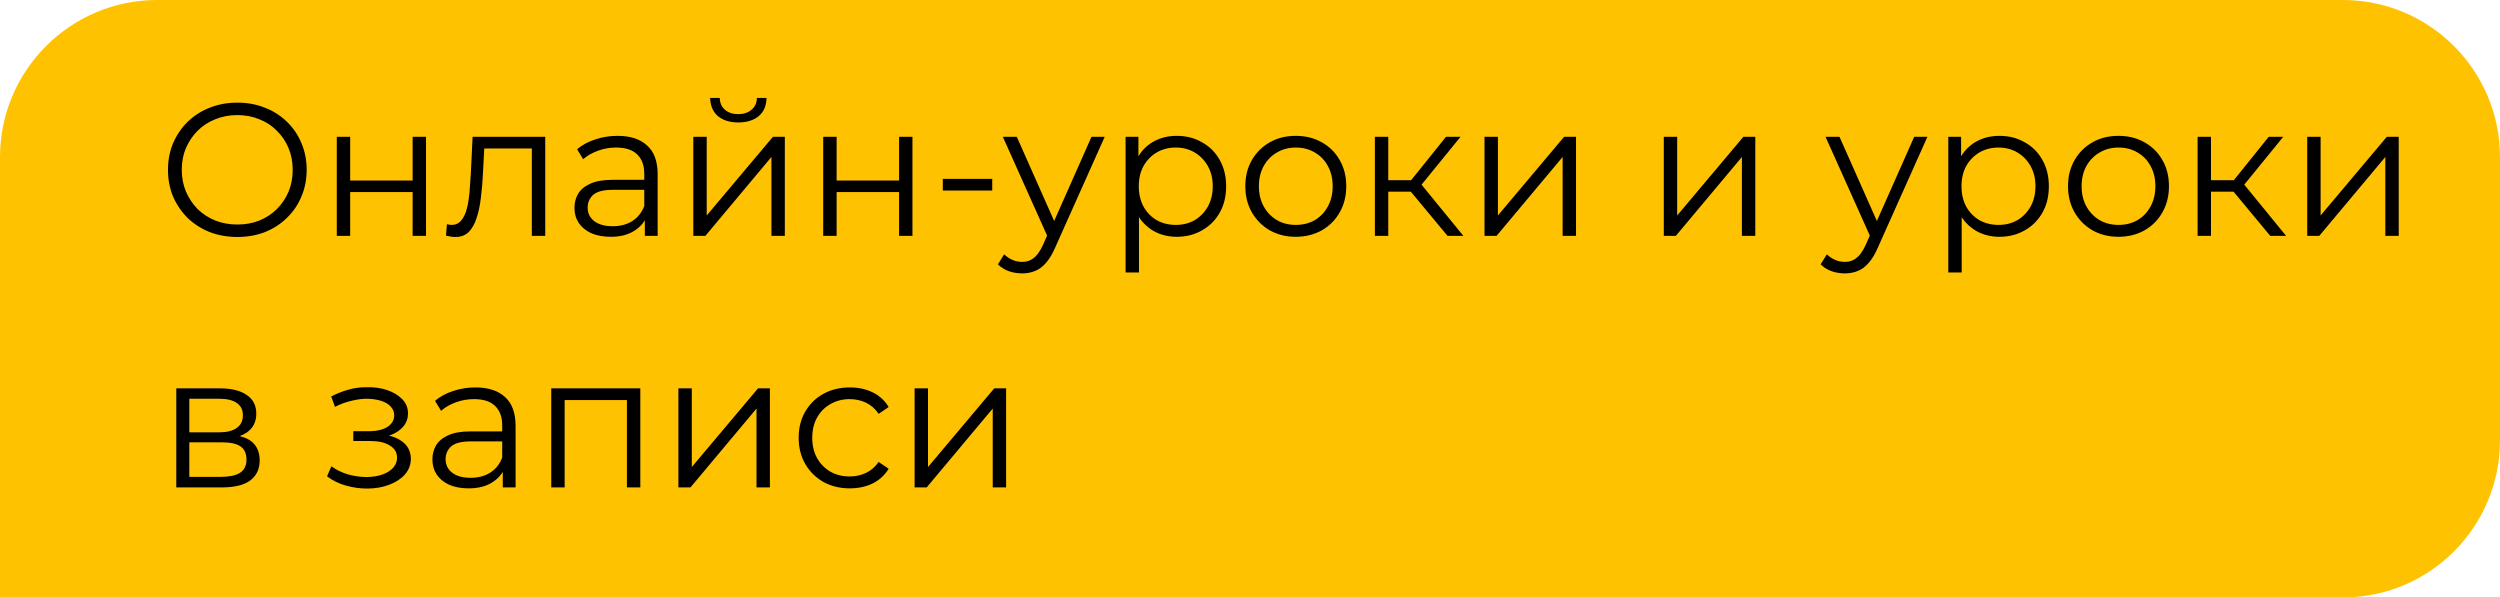
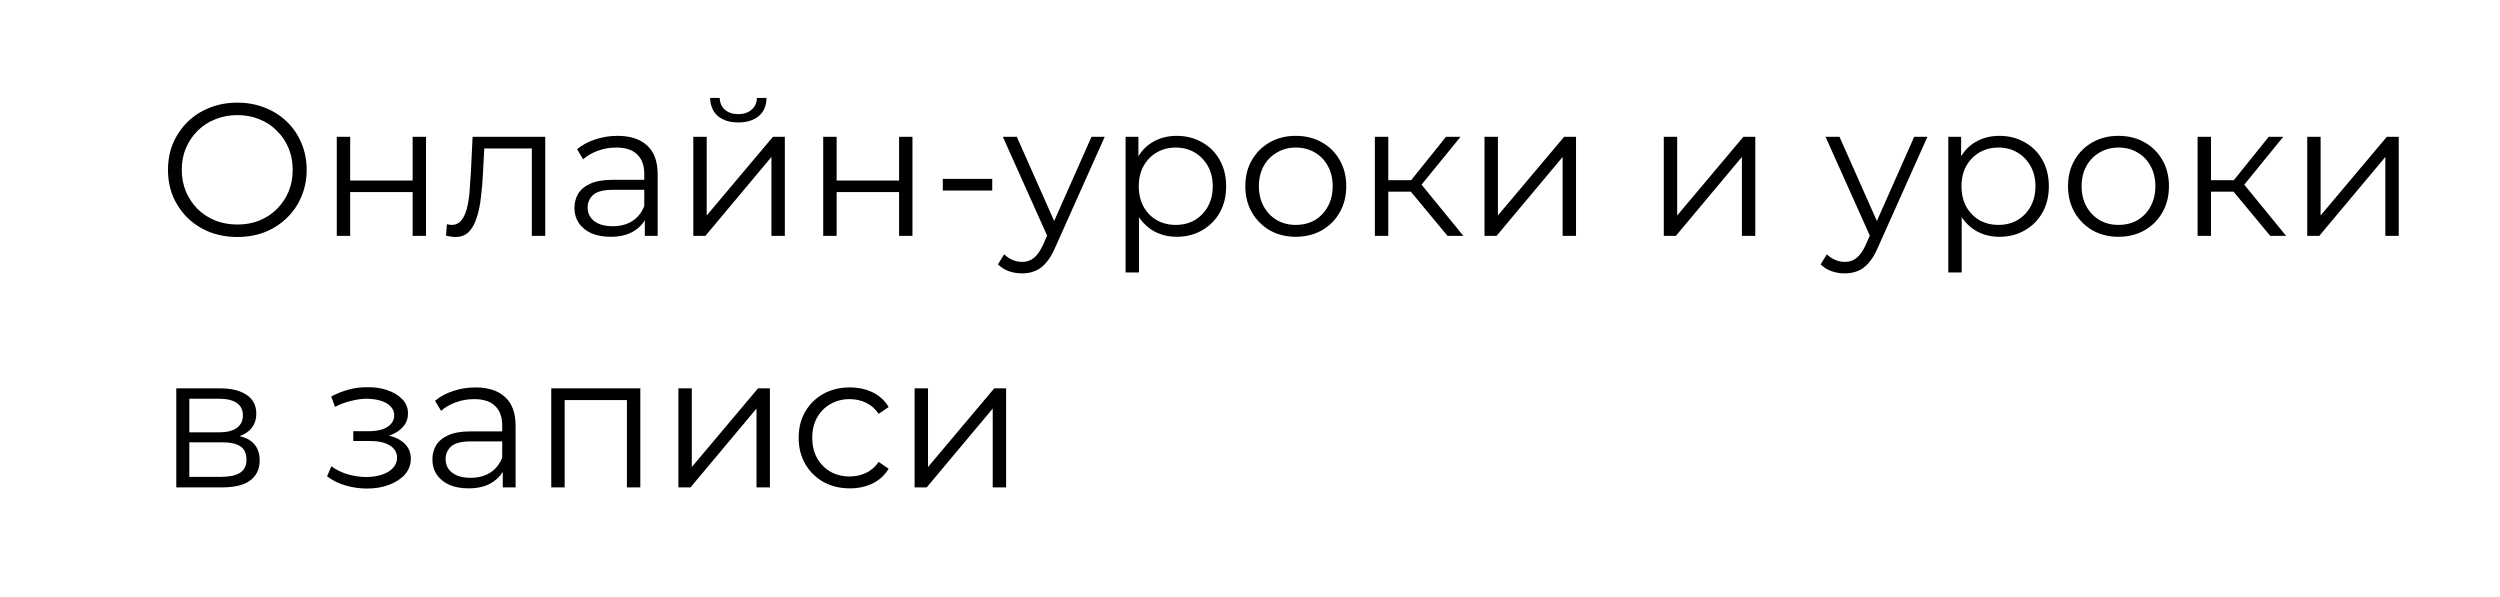
<svg xmlns="http://www.w3.org/2000/svg" width="159" height="38" viewBox="0 0 159 38" fill="none">
-   <path d="M0 10C0 4.477 4.477 0 10 0H149C154.523 0 159 4.477 159 10V28C159 33.523 154.523 38 149 38H0V10Z" fill="#FFC200" />
  <path d="M15.1 15.072C14.468 15.072 13.88 14.968 13.336 14.76C12.8 14.544 12.332 14.244 11.932 13.86C11.54 13.468 11.232 13.016 11.008 12.504C10.792 11.984 10.684 11.416 10.684 10.8C10.684 10.184 10.792 9.62 11.008 9.108C11.232 8.588 11.54 8.136 11.932 7.752C12.332 7.36 12.8 7.06 13.336 6.852C13.872 6.636 14.46 6.528 15.1 6.528C15.732 6.528 16.316 6.636 16.852 6.852C17.388 7.06 17.852 7.356 18.244 7.74C18.644 8.124 18.952 8.576 19.168 9.096C19.392 9.616 19.504 10.184 19.504 10.8C19.504 11.416 19.392 11.984 19.168 12.504C18.952 13.024 18.644 13.476 18.244 13.86C17.852 14.244 17.388 14.544 16.852 14.76C16.316 14.968 15.732 15.072 15.1 15.072ZM15.1 14.28C15.604 14.28 16.068 14.196 16.492 14.028C16.924 13.852 17.296 13.608 17.608 13.296C17.928 12.976 18.176 12.608 18.352 12.192C18.528 11.768 18.616 11.304 18.616 10.8C18.616 10.296 18.528 9.836 18.352 9.42C18.176 8.996 17.928 8.628 17.608 8.316C17.296 7.996 16.924 7.752 16.492 7.584C16.068 7.408 15.604 7.32 15.1 7.32C14.596 7.32 14.128 7.408 13.696 7.584C13.264 7.752 12.888 7.996 12.568 8.316C12.256 8.628 12.008 8.996 11.824 9.42C11.648 9.836 11.56 10.296 11.56 10.8C11.56 11.296 11.648 11.756 11.824 12.18C12.008 12.604 12.256 12.976 12.568 13.296C12.888 13.608 13.264 13.852 13.696 14.028C14.128 14.196 14.596 14.28 15.1 14.28ZM21.419 15V8.7H22.271V11.484H26.243V8.7H27.095V15H26.243V12.216H22.271V15H21.419ZM28.365 14.988L28.425 14.256C28.481 14.264 28.533 14.276 28.581 14.292C28.637 14.3 28.685 14.304 28.725 14.304C28.981 14.304 29.185 14.208 29.337 14.016C29.497 13.824 29.617 13.568 29.697 13.248C29.777 12.928 29.833 12.568 29.865 12.168C29.897 11.76 29.925 11.352 29.949 10.944L30.057 8.7H34.677V15H33.825V9.192L34.041 9.444H30.609L30.813 9.18L30.717 11.004C30.693 11.548 30.649 12.068 30.585 12.564C30.529 13.06 30.437 13.496 30.309 13.872C30.189 14.248 30.021 14.544 29.805 14.76C29.589 14.968 29.313 15.072 28.977 15.072C28.881 15.072 28.781 15.064 28.677 15.048C28.581 15.032 28.477 15.012 28.365 14.988ZM41.011 15V13.608L40.975 13.38V11.052C40.975 10.516 40.823 10.104 40.519 9.816C40.223 9.528 39.779 9.384 39.187 9.384C38.779 9.384 38.391 9.452 38.023 9.588C37.655 9.724 37.343 9.904 37.087 10.128L36.703 9.492C37.023 9.22 37.407 9.012 37.855 8.868C38.303 8.716 38.775 8.64 39.271 8.64C40.087 8.64 40.715 8.844 41.155 9.252C41.603 9.652 41.827 10.264 41.827 11.088V15H41.011ZM38.839 15.06C38.367 15.06 37.955 14.984 37.603 14.832C37.259 14.672 36.995 14.456 36.811 14.184C36.627 13.904 36.535 13.584 36.535 13.224C36.535 12.896 36.611 12.6 36.763 12.336C36.923 12.064 37.179 11.848 37.531 11.688C37.891 11.52 38.371 11.436 38.971 11.436H41.143V12.072H38.995C38.387 12.072 37.963 12.18 37.723 12.396C37.491 12.612 37.375 12.88 37.375 13.2C37.375 13.56 37.515 13.848 37.795 14.064C38.075 14.28 38.467 14.388 38.971 14.388C39.451 14.388 39.863 14.28 40.207 14.064C40.559 13.84 40.815 13.52 40.975 13.104L41.167 13.692C41.007 14.108 40.727 14.44 40.327 14.688C39.935 14.936 39.439 15.06 38.839 15.06ZM44.095 15V8.7H44.947V13.704L49.159 8.7H49.915V15H49.063V9.984L44.863 15H44.095ZM46.951 7.788C46.423 7.788 45.995 7.656 45.667 7.392C45.347 7.12 45.179 6.732 45.163 6.228H45.775C45.783 6.548 45.895 6.8 46.111 6.984C46.327 7.168 46.607 7.26 46.951 7.26C47.295 7.26 47.575 7.168 47.791 6.984C48.015 6.8 48.131 6.548 48.139 6.228H48.751C48.743 6.732 48.575 7.12 48.247 7.392C47.919 7.656 47.487 7.788 46.951 7.788ZM52.356 15V8.7H53.209V11.484H57.181V8.7H58.032V15H57.181V12.216H53.209V15H52.356ZM59.962 12.12V11.376H63.106V12.12H59.962ZM65.004 17.388C64.708 17.388 64.424 17.34 64.152 17.244C63.888 17.148 63.66 17.004 63.468 16.812L63.864 16.176C64.024 16.328 64.196 16.444 64.38 16.524C64.572 16.612 64.784 16.656 65.016 16.656C65.296 16.656 65.536 16.576 65.736 16.416C65.944 16.264 66.14 15.992 66.324 15.6L66.732 14.676L66.828 14.544L69.42 8.7H70.26L67.104 15.756C66.928 16.164 66.732 16.488 66.516 16.728C66.308 16.968 66.08 17.136 65.832 17.232C65.584 17.336 65.308 17.388 65.004 17.388ZM66.684 15.18L63.78 8.7H64.668L67.236 14.484L66.684 15.18ZM74.839 15.06C74.295 15.06 73.803 14.936 73.363 14.688C72.923 14.432 72.571 14.068 72.307 13.596C72.051 13.116 71.923 12.532 71.923 11.844C71.923 11.156 72.051 10.576 72.307 10.104C72.563 9.624 72.911 9.26 73.351 9.012C73.791 8.764 74.287 8.64 74.839 8.64C75.439 8.64 75.975 8.776 76.447 9.048C76.927 9.312 77.303 9.688 77.575 10.176C77.847 10.656 77.983 11.212 77.983 11.844C77.983 12.484 77.847 13.044 77.575 13.524C77.303 14.004 76.927 14.38 76.447 14.652C75.975 14.924 75.439 15.06 74.839 15.06ZM71.587 17.328V8.7H72.403V10.596L72.319 11.856L72.439 13.128V17.328H71.587ZM74.779 14.304C75.227 14.304 75.627 14.204 75.979 14.004C76.331 13.796 76.611 13.508 76.819 13.14C77.027 12.764 77.131 12.332 77.131 11.844C77.131 11.356 77.027 10.928 76.819 10.56C76.611 10.192 76.331 9.904 75.979 9.696C75.627 9.488 75.227 9.384 74.779 9.384C74.331 9.384 73.927 9.488 73.567 9.696C73.215 9.904 72.935 10.192 72.727 10.56C72.527 10.928 72.427 11.356 72.427 11.844C72.427 12.332 72.527 12.764 72.727 13.14C72.935 13.508 73.215 13.796 73.567 14.004C73.927 14.204 74.331 14.304 74.779 14.304ZM82.406 15.06C81.798 15.06 81.25 14.924 80.762 14.652C80.282 14.372 79.902 13.992 79.622 13.512C79.342 13.024 79.202 12.468 79.202 11.844C79.202 11.212 79.342 10.656 79.622 10.176C79.902 9.696 80.282 9.32 80.762 9.048C81.242 8.776 81.79 8.64 82.406 8.64C83.03 8.64 83.582 8.776 84.062 9.048C84.55 9.32 84.93 9.696 85.202 10.176C85.482 10.656 85.622 11.212 85.622 11.844C85.622 12.468 85.482 13.024 85.202 13.512C84.93 13.992 84.55 14.372 84.062 14.652C83.574 14.924 83.022 15.06 82.406 15.06ZM82.406 14.304C82.862 14.304 83.266 14.204 83.618 14.004C83.97 13.796 84.246 13.508 84.446 13.14C84.654 12.764 84.758 12.332 84.758 11.844C84.758 11.348 84.654 10.916 84.446 10.548C84.246 10.18 83.97 9.896 83.618 9.696C83.266 9.488 82.866 9.384 82.418 9.384C81.97 9.384 81.57 9.488 81.218 9.696C80.866 9.896 80.586 10.18 80.378 10.548C80.17 10.916 80.066 11.348 80.066 11.844C80.066 12.332 80.17 12.764 80.378 13.14C80.586 13.508 80.866 13.796 81.218 14.004C81.57 14.204 81.966 14.304 82.406 14.304ZM92.062 15L89.471 11.88L90.178 11.46L93.07 15H92.062ZM87.442 15V8.7H88.294V15H87.442ZM88.031 12.192V11.46H90.058V12.192H88.031ZM90.251 11.94L89.459 11.82L91.966 8.7H92.891L90.251 11.94ZM94.415 15V8.7H95.267V13.704L99.479 8.7H100.235V15H99.383V9.984L95.183 15H94.415ZM105.817 15V8.7H106.669V13.704L110.881 8.7H111.637V15H110.785V9.984L106.585 15H105.817ZM117.328 17.388C117.032 17.388 116.748 17.34 116.476 17.244C116.212 17.148 115.984 17.004 115.792 16.812L116.188 16.176C116.348 16.328 116.52 16.444 116.704 16.524C116.896 16.612 117.108 16.656 117.34 16.656C117.62 16.656 117.86 16.576 118.06 16.416C118.268 16.264 118.464 15.992 118.648 15.6L119.056 14.676L119.152 14.544L121.744 8.7H122.584L119.428 15.756C119.252 16.164 119.056 16.488 118.84 16.728C118.632 16.968 118.404 17.136 118.156 17.232C117.908 17.336 117.632 17.388 117.328 17.388ZM119.008 15.18L116.104 8.7H116.992L119.56 14.484L119.008 15.18ZM127.163 15.06C126.619 15.06 126.127 14.936 125.687 14.688C125.247 14.432 124.895 14.068 124.631 13.596C124.375 13.116 124.247 12.532 124.247 11.844C124.247 11.156 124.375 10.576 124.631 10.104C124.887 9.624 125.235 9.26 125.675 9.012C126.115 8.764 126.611 8.64 127.163 8.64C127.763 8.64 128.299 8.776 128.771 9.048C129.251 9.312 129.627 9.688 129.899 10.176C130.171 10.656 130.307 11.212 130.307 11.844C130.307 12.484 130.171 13.044 129.899 13.524C129.627 14.004 129.251 14.38 128.771 14.652C128.299 14.924 127.763 15.06 127.163 15.06ZM123.911 17.328V8.7H124.727V10.596L124.643 11.856L124.763 13.128V17.328H123.911ZM127.103 14.304C127.551 14.304 127.951 14.204 128.303 14.004C128.655 13.796 128.935 13.508 129.143 13.14C129.351 12.764 129.455 12.332 129.455 11.844C129.455 11.356 129.351 10.928 129.143 10.56C128.935 10.192 128.655 9.904 128.303 9.696C127.951 9.488 127.551 9.384 127.103 9.384C126.655 9.384 126.251 9.488 125.891 9.696C125.539 9.904 125.259 10.192 125.051 10.56C124.851 10.928 124.751 11.356 124.751 11.844C124.751 12.332 124.851 12.764 125.051 13.14C125.259 13.508 125.539 13.796 125.891 14.004C126.251 14.204 126.655 14.304 127.103 14.304ZM134.73 15.06C134.122 15.06 133.574 14.924 133.086 14.652C132.606 14.372 132.226 13.992 131.946 13.512C131.666 13.024 131.526 12.468 131.526 11.844C131.526 11.212 131.666 10.656 131.946 10.176C132.226 9.696 132.606 9.32 133.086 9.048C133.566 8.776 134.114 8.64 134.73 8.64C135.354 8.64 135.906 8.776 136.386 9.048C136.874 9.32 137.254 9.696 137.526 10.176C137.806 10.656 137.946 11.212 137.946 11.844C137.946 12.468 137.806 13.024 137.526 13.512C137.254 13.992 136.874 14.372 136.386 14.652C135.898 14.924 135.346 15.06 134.73 15.06ZM134.73 14.304C135.186 14.304 135.59 14.204 135.942 14.004C136.294 13.796 136.57 13.508 136.77 13.14C136.978 12.764 137.082 12.332 137.082 11.844C137.082 11.348 136.978 10.916 136.77 10.548C136.57 10.18 136.294 9.896 135.942 9.696C135.59 9.488 135.19 9.384 134.742 9.384C134.294 9.384 133.894 9.488 133.542 9.696C133.19 9.896 132.91 10.18 132.702 10.548C132.494 10.916 132.39 11.348 132.39 11.844C132.39 12.332 132.494 12.764 132.702 13.14C132.91 13.508 133.19 13.796 133.542 14.004C133.894 14.204 134.29 14.304 134.73 14.304ZM144.387 15L141.795 11.88L142.503 11.46L145.395 15H144.387ZM139.767 15V8.7H140.619V15H139.767ZM140.355 12.192V11.46H142.383V12.192H140.355ZM142.575 11.94L141.783 11.82L144.291 8.7H145.215L142.575 11.94ZM146.739 15V8.7H147.591V13.704L151.803 8.7H152.559V15H151.707V9.984L147.507 15H146.739ZM11.212 31V24.7H13.996C14.708 24.7 15.268 24.836 15.676 25.108C16.092 25.38 16.3 25.78 16.3 26.308C16.3 26.82 16.104 27.216 15.712 27.496C15.32 27.768 14.804 27.904 14.164 27.904L14.332 27.652C15.084 27.652 15.636 27.792 15.988 28.072C16.34 28.352 16.516 28.756 16.516 29.284C16.516 29.828 16.316 30.252 15.916 30.556C15.524 30.852 14.912 31 14.08 31H11.212ZM12.04 30.328H14.044C14.58 30.328 14.984 30.244 15.256 30.076C15.536 29.9 15.676 29.62 15.676 29.236C15.676 28.852 15.552 28.572 15.304 28.396C15.056 28.22 14.664 28.132 14.128 28.132H12.04V30.328ZM12.04 27.496H13.936C14.424 27.496 14.796 27.404 15.052 27.22C15.316 27.036 15.448 26.768 15.448 26.416C15.448 26.064 15.316 25.8 15.052 25.624C14.796 25.448 14.424 25.36 13.936 25.36H12.04V27.496ZM23.345 31.072C23.865 31.072 24.333 30.992 24.749 30.832C25.173 30.672 25.509 30.452 25.757 30.172C26.005 29.884 26.129 29.552 26.129 29.176C26.129 28.696 25.925 28.316 25.517 28.036C25.117 27.756 24.557 27.616 23.837 27.616L23.801 27.844C24.209 27.844 24.573 27.78 24.893 27.652C25.213 27.524 25.469 27.344 25.661 27.112C25.853 26.88 25.949 26.608 25.949 26.296C25.949 25.944 25.829 25.644 25.589 25.396C25.349 25.14 25.025 24.944 24.617 24.808C24.217 24.672 23.765 24.612 23.261 24.628C22.893 24.628 22.525 24.68 22.157 24.784C21.797 24.88 21.433 25.024 21.065 25.216L21.305 25.876C21.633 25.708 21.965 25.584 22.301 25.504C22.637 25.416 22.961 25.368 23.273 25.36C23.617 25.36 23.925 25.4 24.197 25.48C24.469 25.56 24.681 25.68 24.833 25.84C24.993 26 25.073 26.192 25.073 26.416C25.073 26.624 25.005 26.804 24.869 26.956C24.741 27.108 24.557 27.224 24.317 27.304C24.077 27.384 23.801 27.424 23.489 27.424H22.469V28.048H23.549C24.077 28.048 24.493 28.144 24.797 28.336C25.101 28.52 25.253 28.78 25.253 29.116C25.253 29.348 25.173 29.556 25.013 29.74C24.853 29.924 24.629 30.068 24.341 30.172C24.053 30.276 23.713 30.332 23.321 30.34C22.929 30.34 22.533 30.284 22.133 30.172C21.733 30.052 21.381 29.88 21.077 29.656L20.801 30.292C21.145 30.556 21.541 30.752 21.989 30.88C22.437 31.008 22.889 31.072 23.345 31.072ZM31.976 31V29.608L31.94 29.38V27.052C31.94 26.516 31.788 26.104 31.484 25.816C31.188 25.528 30.744 25.384 30.152 25.384C29.744 25.384 29.356 25.452 28.988 25.588C28.62 25.724 28.308 25.904 28.052 26.128L27.668 25.492C27.988 25.22 28.372 25.012 28.82 24.868C29.268 24.716 29.74 24.64 30.236 24.64C31.052 24.64 31.68 24.844 32.12 25.252C32.568 25.652 32.792 26.264 32.792 27.088V31H31.976ZM29.804 31.06C29.332 31.06 28.92 30.984 28.568 30.832C28.224 30.672 27.96 30.456 27.776 30.184C27.592 29.904 27.5 29.584 27.5 29.224C27.5 28.896 27.576 28.6 27.728 28.336C27.888 28.064 28.144 27.848 28.496 27.688C28.856 27.52 29.336 27.436 29.936 27.436H32.108V28.072H29.96C29.352 28.072 28.928 28.18 28.688 28.396C28.456 28.612 28.34 28.88 28.34 29.2C28.34 29.56 28.48 29.848 28.76 30.064C29.04 30.28 29.432 30.388 29.936 30.388C30.416 30.388 30.828 30.28 31.172 30.064C31.524 29.84 31.78 29.52 31.94 29.104L32.132 29.692C31.972 30.108 31.692 30.44 31.292 30.688C30.9 30.936 30.404 31.06 29.804 31.06ZM35.06 31V24.7H40.724V31H39.872V25.216L40.088 25.444H35.696L35.912 25.216V31H35.06ZM43.146 31V24.7H43.998V29.704L48.21 24.7H48.966V31H48.114V25.984L43.914 31H43.146ZM54.047 31.06C53.423 31.06 52.863 30.924 52.367 30.652C51.879 30.372 51.495 29.992 51.215 29.512C50.935 29.024 50.795 28.468 50.795 27.844C50.795 27.212 50.935 26.656 51.215 26.176C51.495 25.696 51.879 25.32 52.367 25.048C52.863 24.776 53.423 24.64 54.047 24.64C54.583 24.64 55.067 24.744 55.499 24.952C55.931 25.16 56.271 25.472 56.519 25.888L55.883 26.32C55.667 26 55.399 25.764 55.079 25.612C54.759 25.46 54.411 25.384 54.035 25.384C53.587 25.384 53.183 25.488 52.823 25.696C52.463 25.896 52.179 26.18 51.971 26.548C51.763 26.916 51.659 27.348 51.659 27.844C51.659 28.34 51.763 28.772 51.971 29.14C52.179 29.508 52.463 29.796 52.823 30.004C53.183 30.204 53.587 30.304 54.035 30.304C54.411 30.304 54.759 30.228 55.079 30.076C55.399 29.924 55.667 29.692 55.883 29.38L56.519 29.812C56.271 30.22 55.931 30.532 55.499 30.748C55.067 30.956 54.583 31.06 54.047 31.06ZM58.169 31V24.7H59.021V29.704L63.233 24.7H63.989V31H63.137V25.984L58.937 31H58.169Z" fill="black" />
</svg>